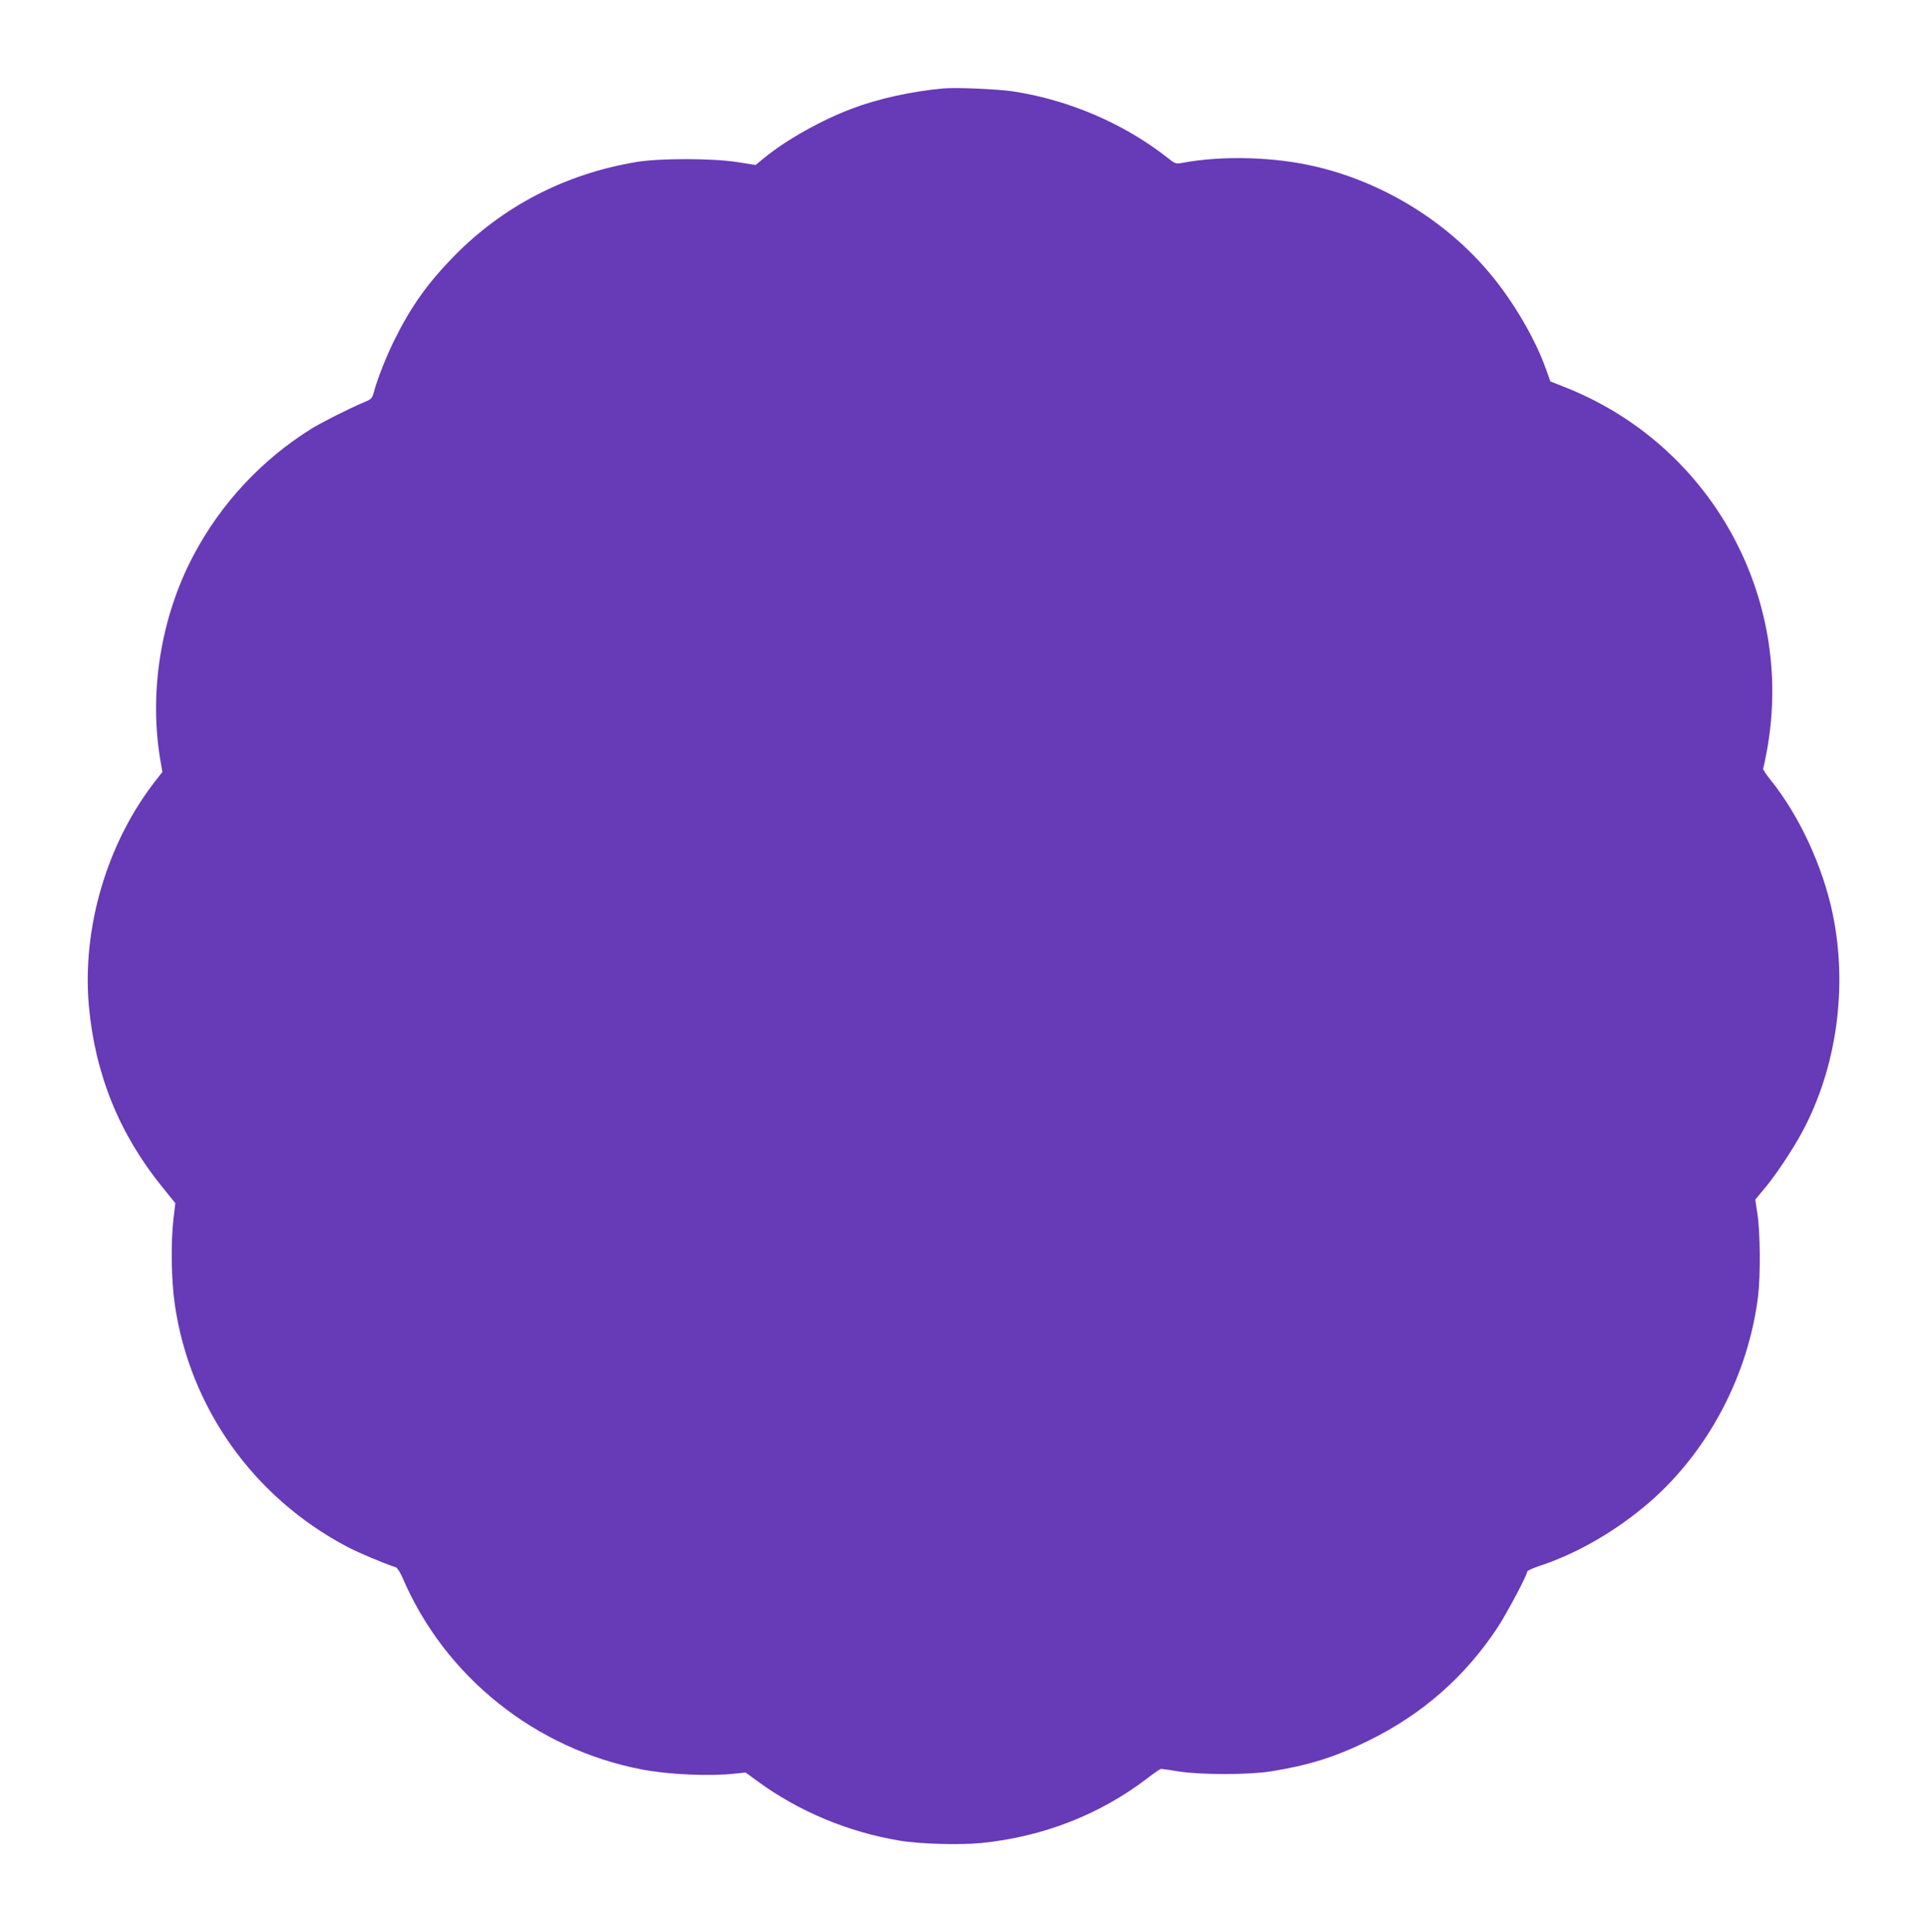
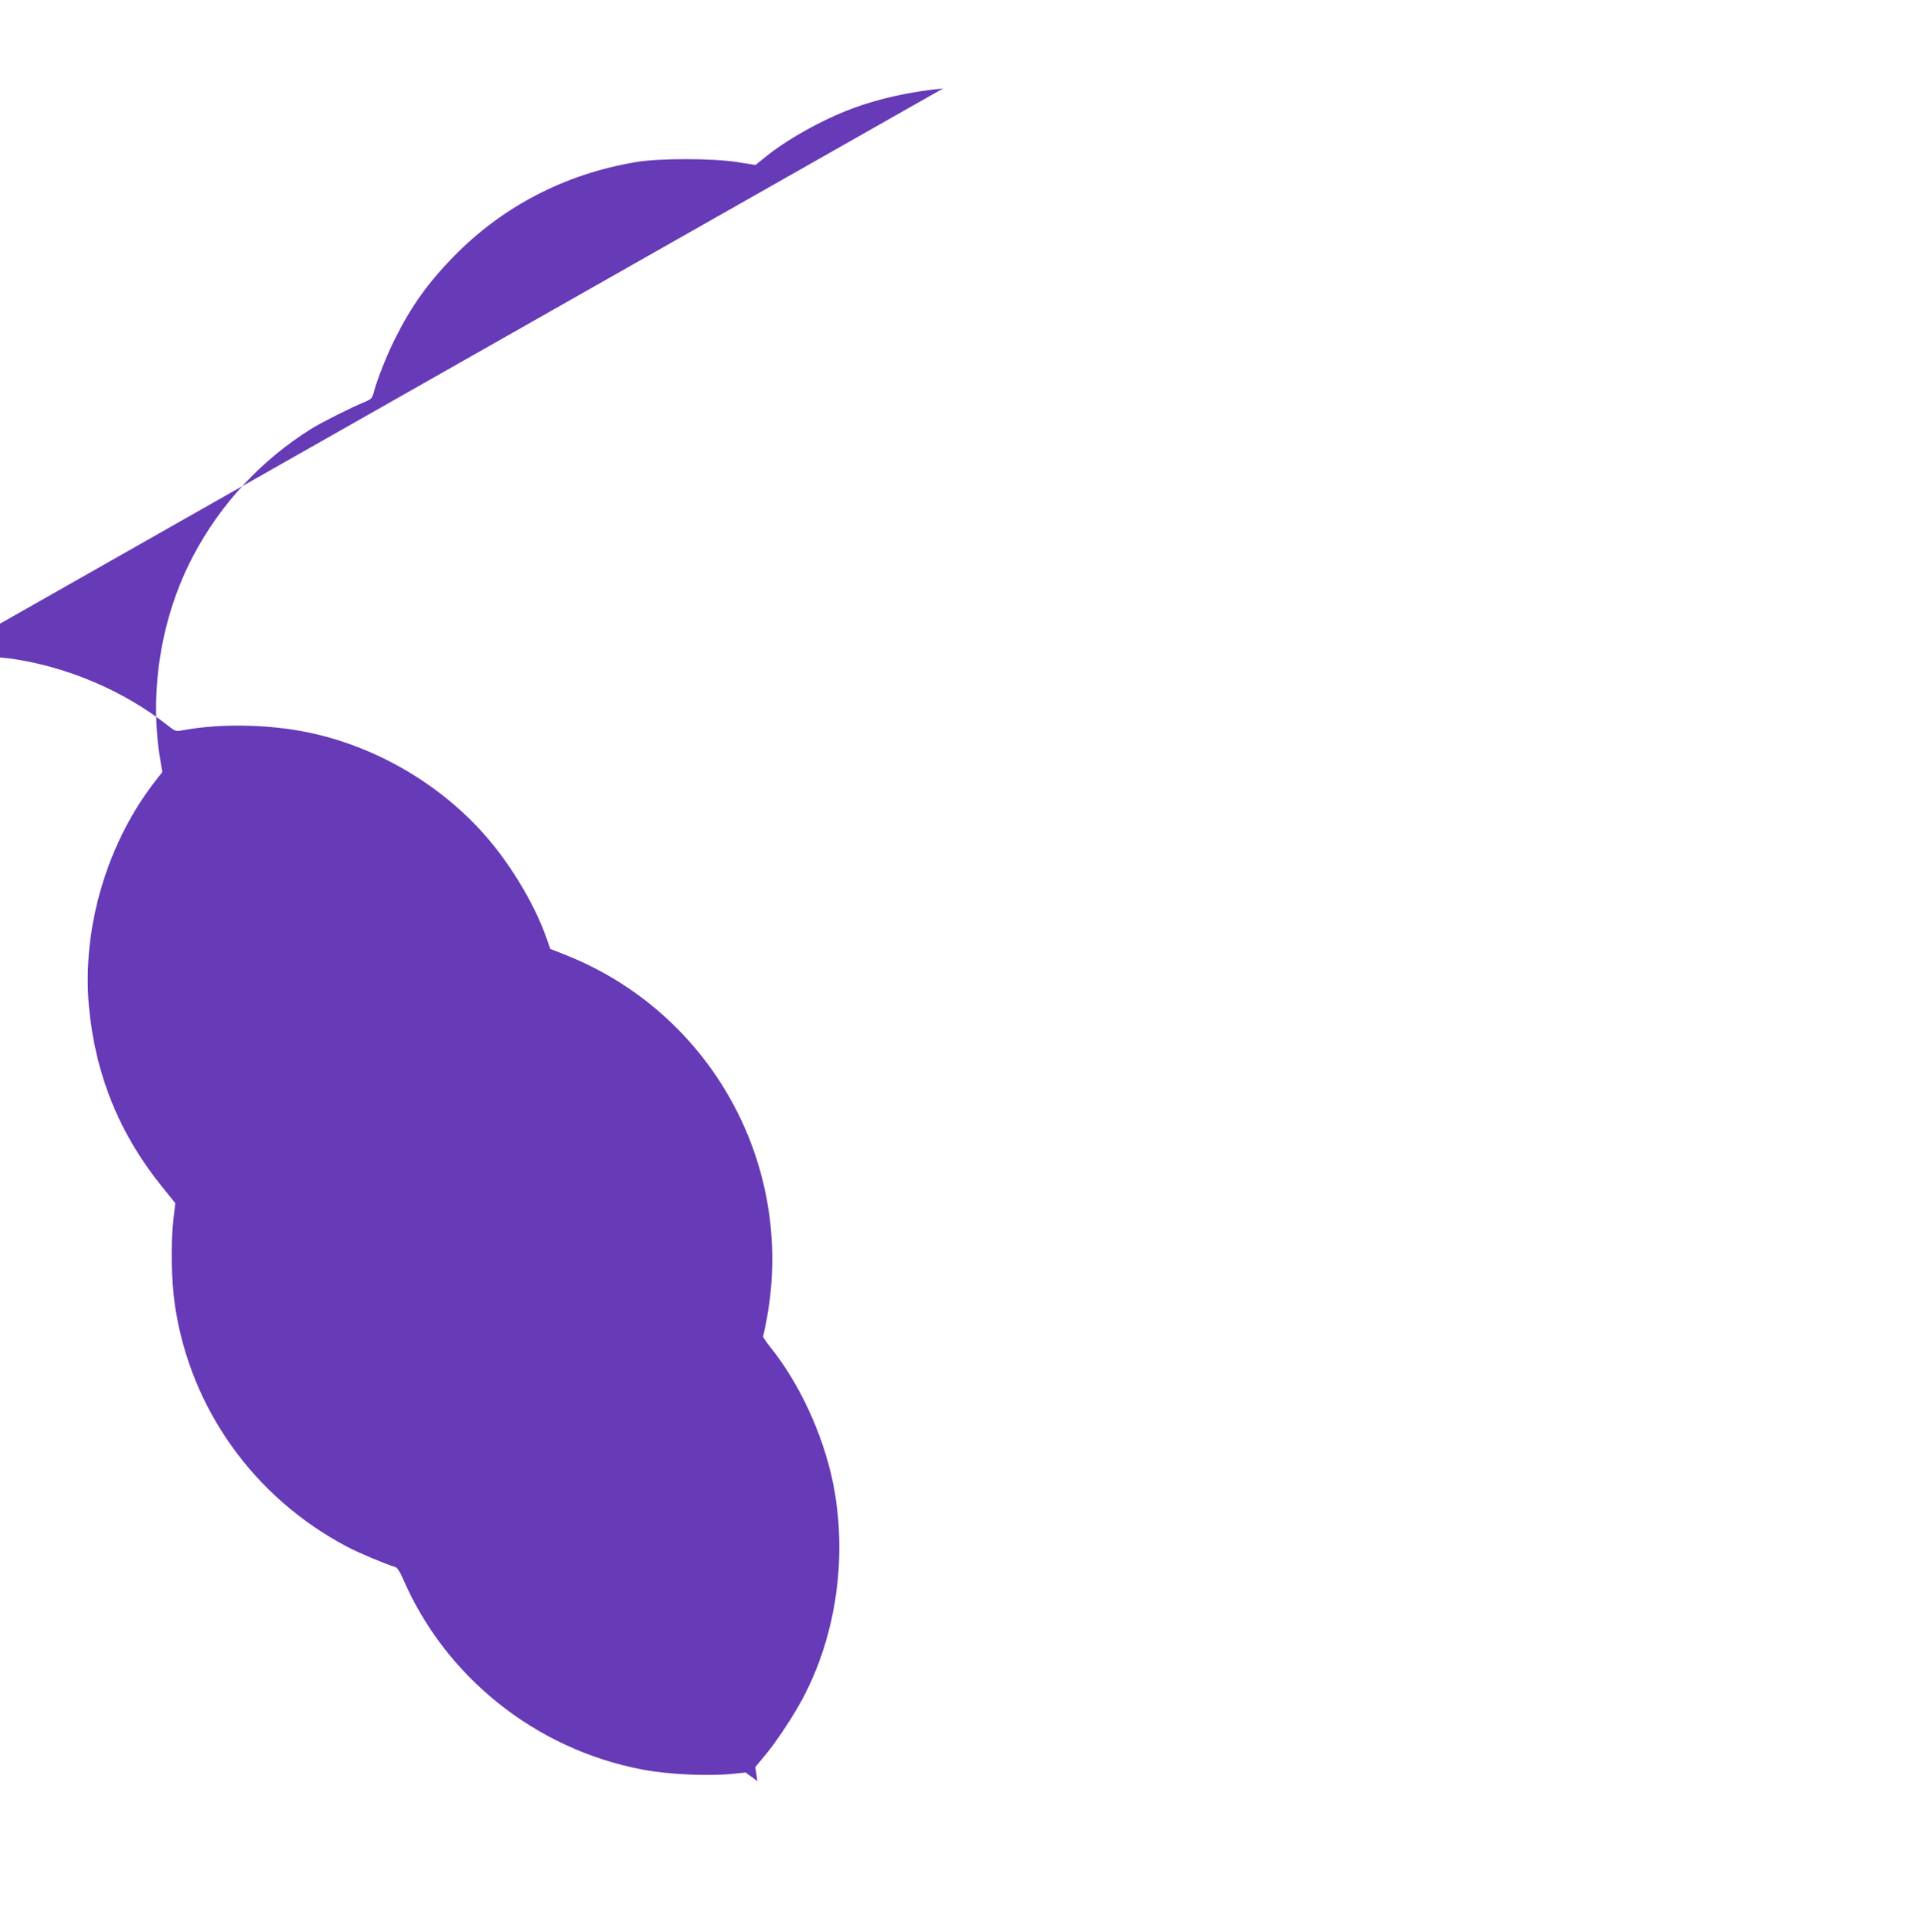
<svg xmlns="http://www.w3.org/2000/svg" version="1.0" width="1277pt" height="1280pt" viewBox="0 0 1277 1280" preserveAspectRatio="xMidYMid meet">
  <g transform="translate(0,1280) scale(0.1,-0.1)" fill="#673ab7" stroke="none">
-     <path d="M6250 12214 c-208 -19 -431 -68 -602 -133 -201 -75 -437 -207 -582 -326 l-59 -48 -121 19 c-166 26 -515 26 -667 1 -474 -79 -888 -294 -1215 -629 -171 -176 -280 -329 -388 -546 -55 -110 -115 -262 -138 -348 -12 -44 -17 -49 -63 -68 -92 -38 -283 -134 -352 -177 -329 -205 -600 -496 -781 -839 -217 -409 -297 -912 -218 -1365 l12 -70 -47 -60 c-321 -412 -486 -974 -440 -1490 41 -452 202 -849 485 -1198 l88 -109 -12 -99 c-19 -163 -15 -413 9 -576 101 -684 523 -1275 1141 -1601 78 -41 244 -111 323 -136 9 -3 29 -34 44 -68 280 -656 881 -1137 1588 -1272 178 -34 449 -46 618 -27 l68 7 78 -57 c273 -200 600 -337 941 -394 135 -23 400 -30 545 -16 410 42 785 189 1100 430 43 34 84 61 90 61 6 0 58 -7 116 -17 148 -23 467 -23 614 1 245 39 426 96 640 201 360 176 645 426 862 756 61 94 193 342 193 365 0 7 37 24 83 39 254 84 513 235 734 427 387 339 650 841 714 1363 16 133 14 426 -5 544 l-14 93 60 72 c74 87 190 262 251 376 229 426 303 959 202 1446 -66 314 -221 650 -412 887 -30 37 -52 71 -49 75 3 5 14 60 26 123 184 1019 -376 2024 -1340 2404 l-96 38 -28 79 c-72 203 -217 451 -374 638 -288 344 -704 600 -1147 705 -274 66 -624 76 -890 26 -43 -8 -47 -7 -102 37 -287 225 -655 382 -1023 437 -105 15 -376 27 -460 19z" />
+     <path d="M6250 12214 c-208 -19 -431 -68 -602 -133 -201 -75 -437 -207 -582 -326 l-59 -48 -121 19 c-166 26 -515 26 -667 1 -474 -79 -888 -294 -1215 -629 -171 -176 -280 -329 -388 -546 -55 -110 -115 -262 -138 -348 -12 -44 -17 -49 -63 -68 -92 -38 -283 -134 -352 -177 -329 -205 -600 -496 -781 -839 -217 -409 -297 -912 -218 -1365 l12 -70 -47 -60 c-321 -412 -486 -974 -440 -1490 41 -452 202 -849 485 -1198 l88 -109 -12 -99 c-19 -163 -15 -413 9 -576 101 -684 523 -1275 1141 -1601 78 -41 244 -111 323 -136 9 -3 29 -34 44 -68 280 -656 881 -1137 1588 -1272 178 -34 449 -46 618 -27 l68 7 78 -57 l-14 93 60 72 c74 87 190 262 251 376 229 426 303 959 202 1446 -66 314 -221 650 -412 887 -30 37 -52 71 -49 75 3 5 14 60 26 123 184 1019 -376 2024 -1340 2404 l-96 38 -28 79 c-72 203 -217 451 -374 638 -288 344 -704 600 -1147 705 -274 66 -624 76 -890 26 -43 -8 -47 -7 -102 37 -287 225 -655 382 -1023 437 -105 15 -376 27 -460 19z" />
  </g>
</svg>